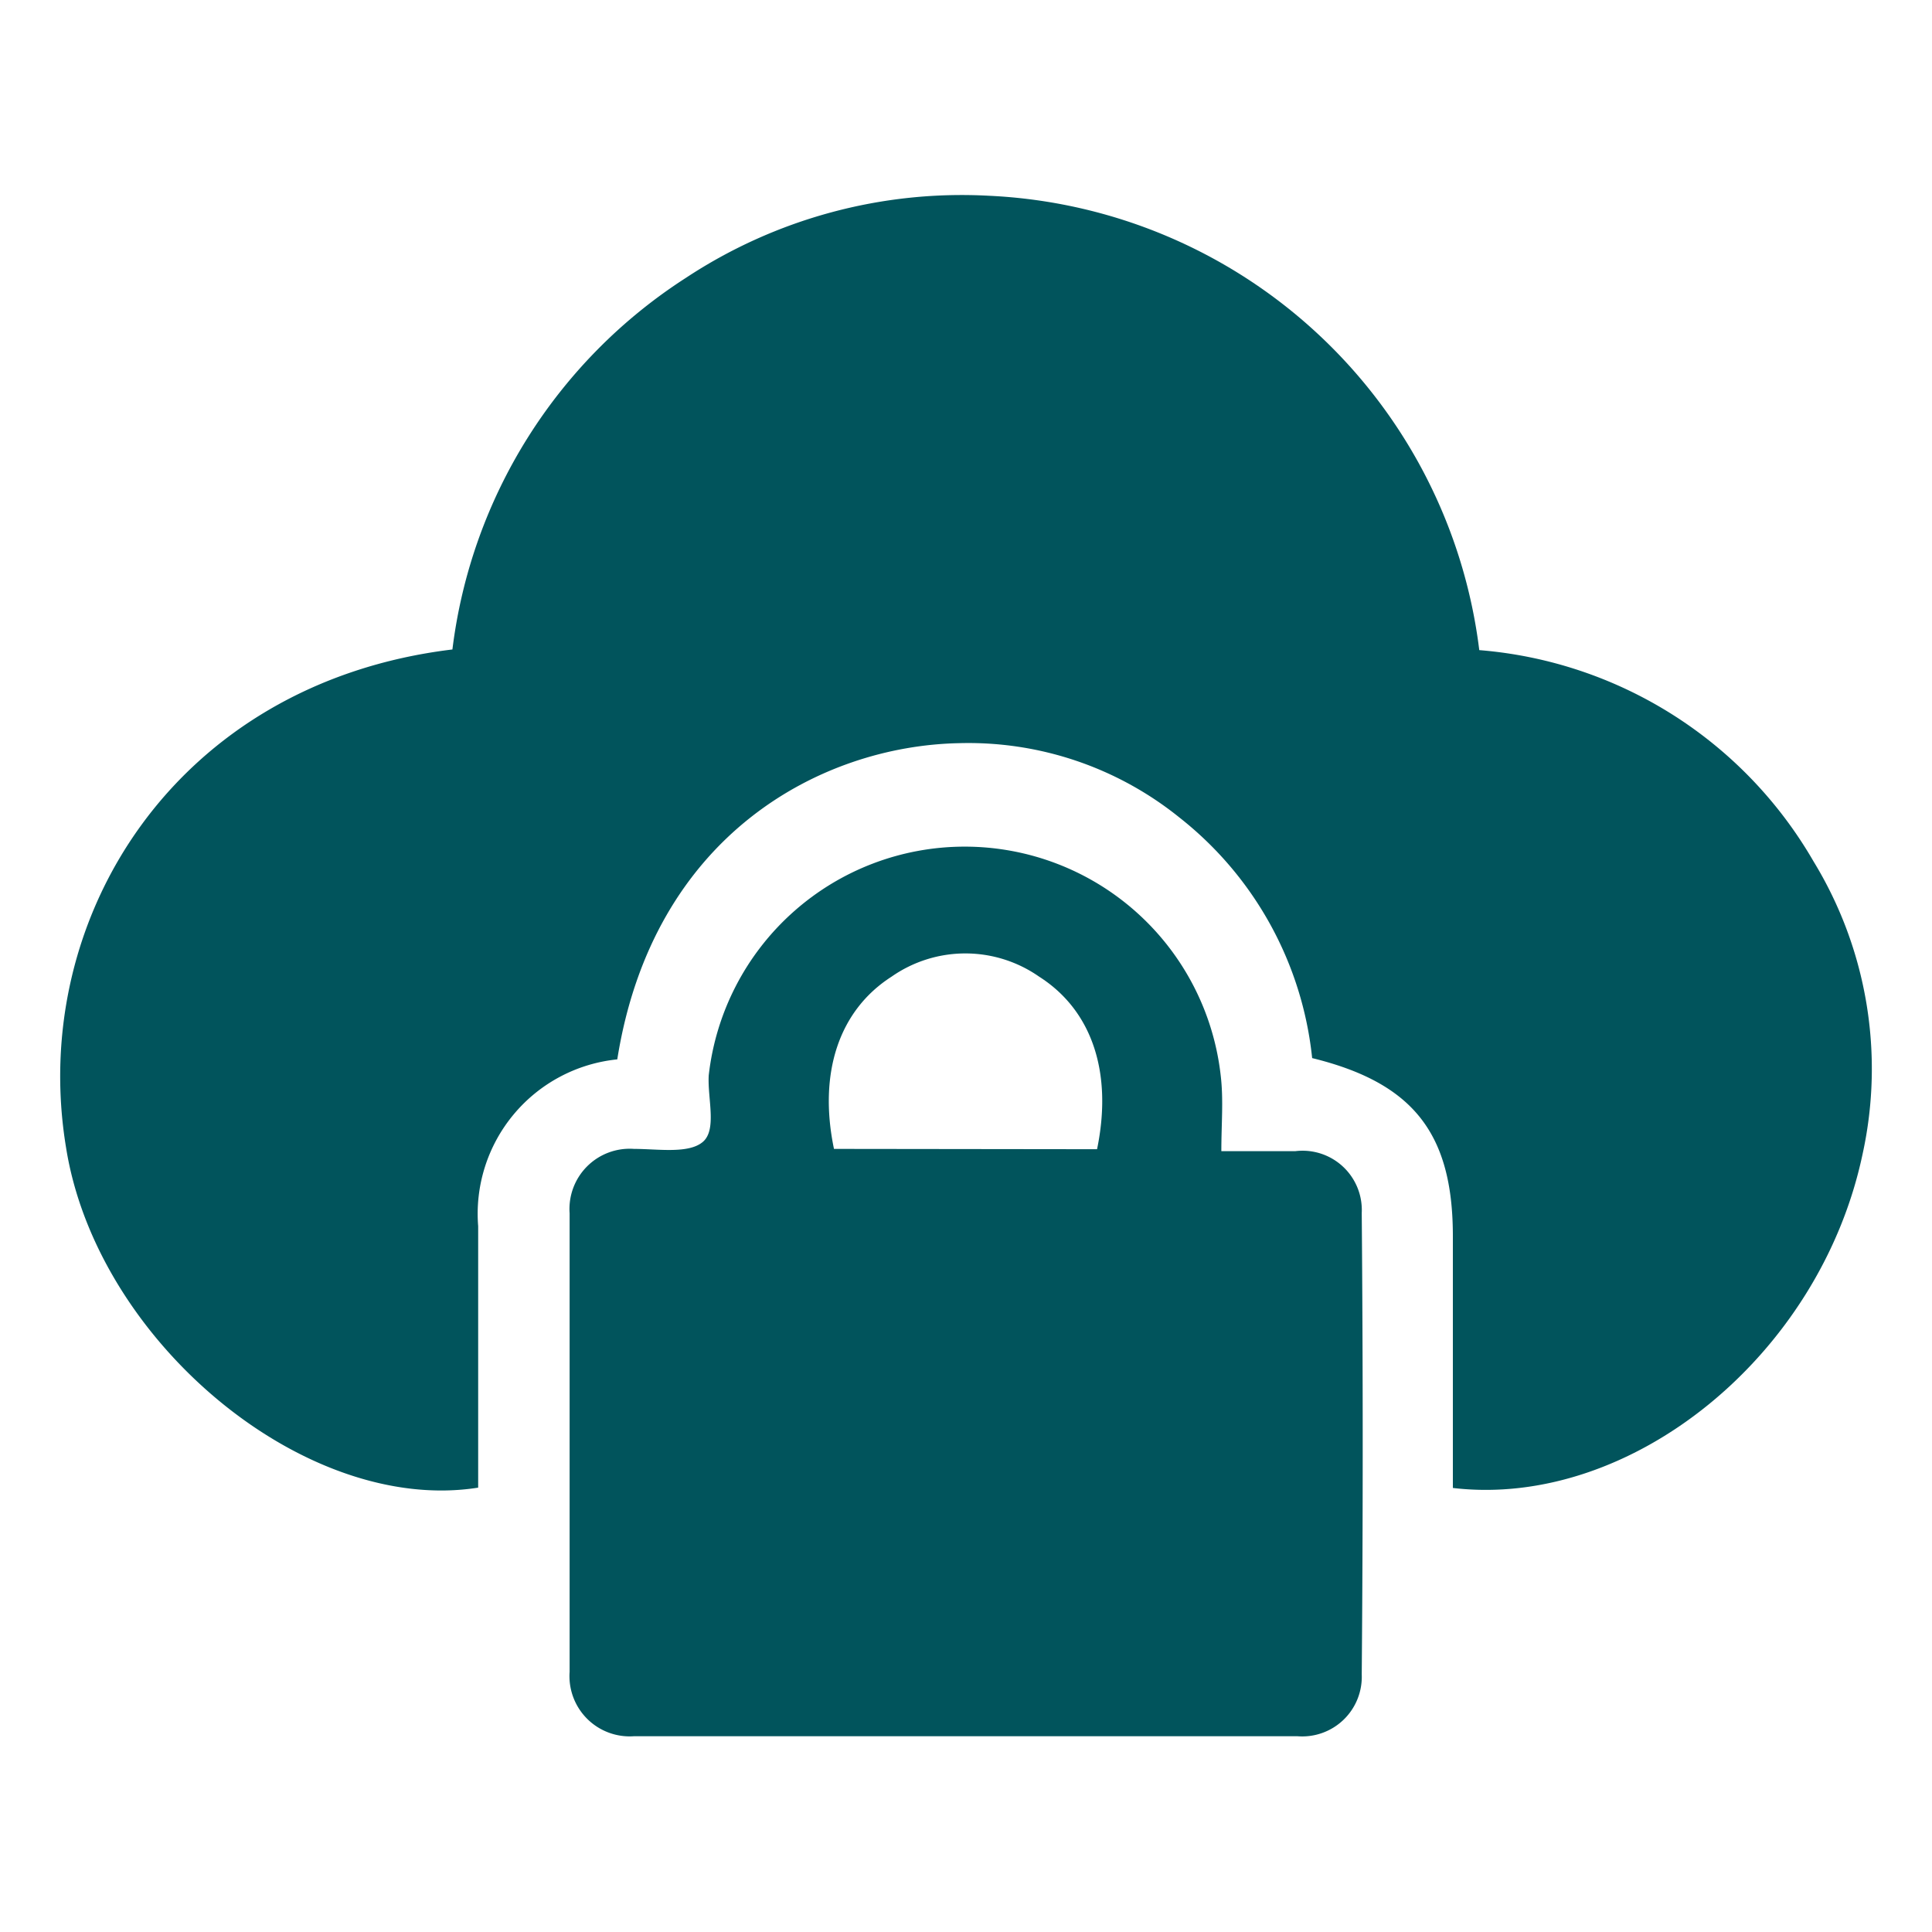
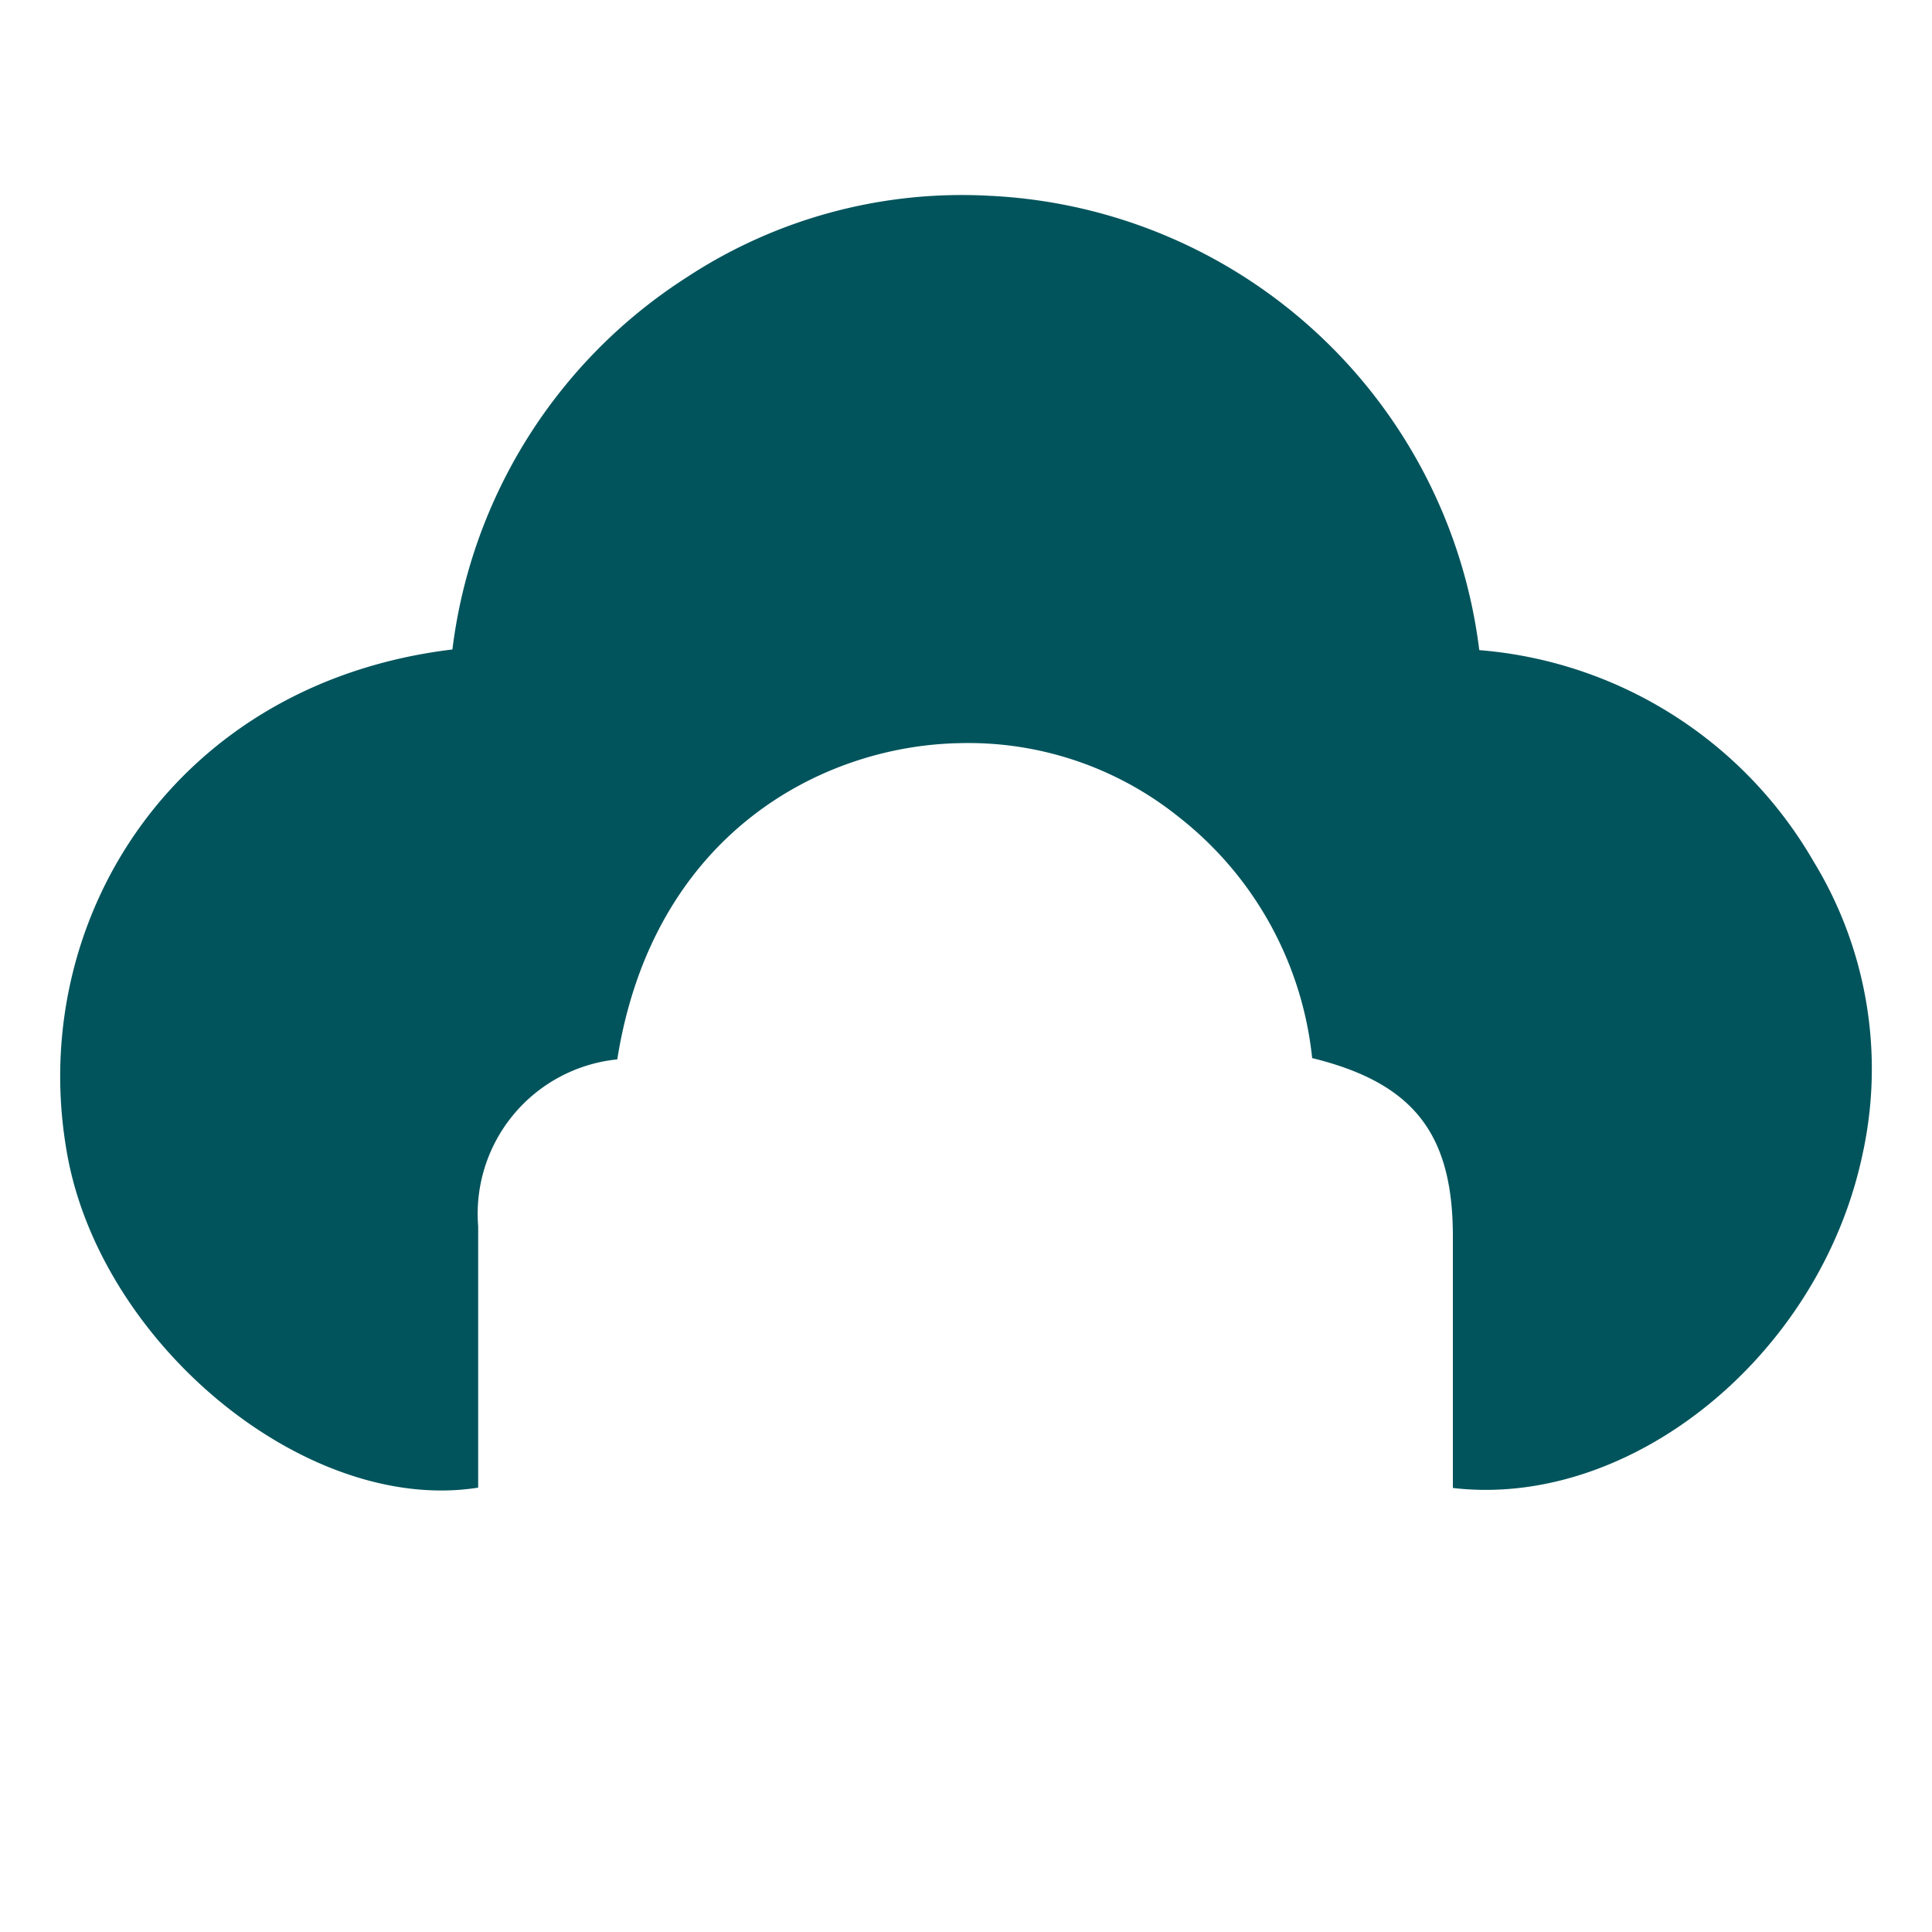
<svg xmlns="http://www.w3.org/2000/svg" id="Layer_1" data-name="Layer 1" viewBox="0 0 60 60">
  <defs>
    <style>.cls-1{fill:#01545c;}</style>
  </defs>
  <path class="cls-1" d="M19.17,32.9a4.82,4.82,0,0,0-4.32,5.18c0,2.37,0,4.75,0,7.12v1C9.47,47.05,3,41.65,2.05,35.63c-1.17-7.1,3.4-14.42,12-15.46A16.05,16.05,0,0,1,21.3,8.63a15.56,15.56,0,0,1,9.42-2.55A16.09,16.09,0,0,1,45.94,20.19a13.21,13.21,0,0,1,10.38,6.56,12.36,12.36,0,0,1,1.52,9.11c-1.33,6.26-7.2,11-12.72,10.35V38.39c0-3.19-1.23-4.76-4.37-5.53a10.94,10.94,0,0,0-4.12-7.47,10.44,10.44,0,0,0-6.86-2.31C25.51,23.17,20.28,25.91,19.17,32.9Z" />
-   <path class="cls-1" d="M37.93,35.75c.88,0,1.59,0,2.3,0a1.84,1.84,0,0,1,2.06,1.92q.06,7.17,0,14.33a1.85,1.85,0,0,1-2,1.92H19.69a1.87,1.87,0,0,1-2-2q0-7.12,0-14.24a1.87,1.87,0,0,1,2-2c.74,0,1.7.16,2.14-.22s.14-1.35.18-2.06a8,8,0,0,1,15.9,0C38,34.16,37.93,34.88,37.93,35.75Zm-3.86-.06c.49-2.37-.15-4.31-1.8-5.36a4,4,0,0,0-4.58,0c-1.64,1.05-2.28,3-1.79,5.35Z" />
</svg>